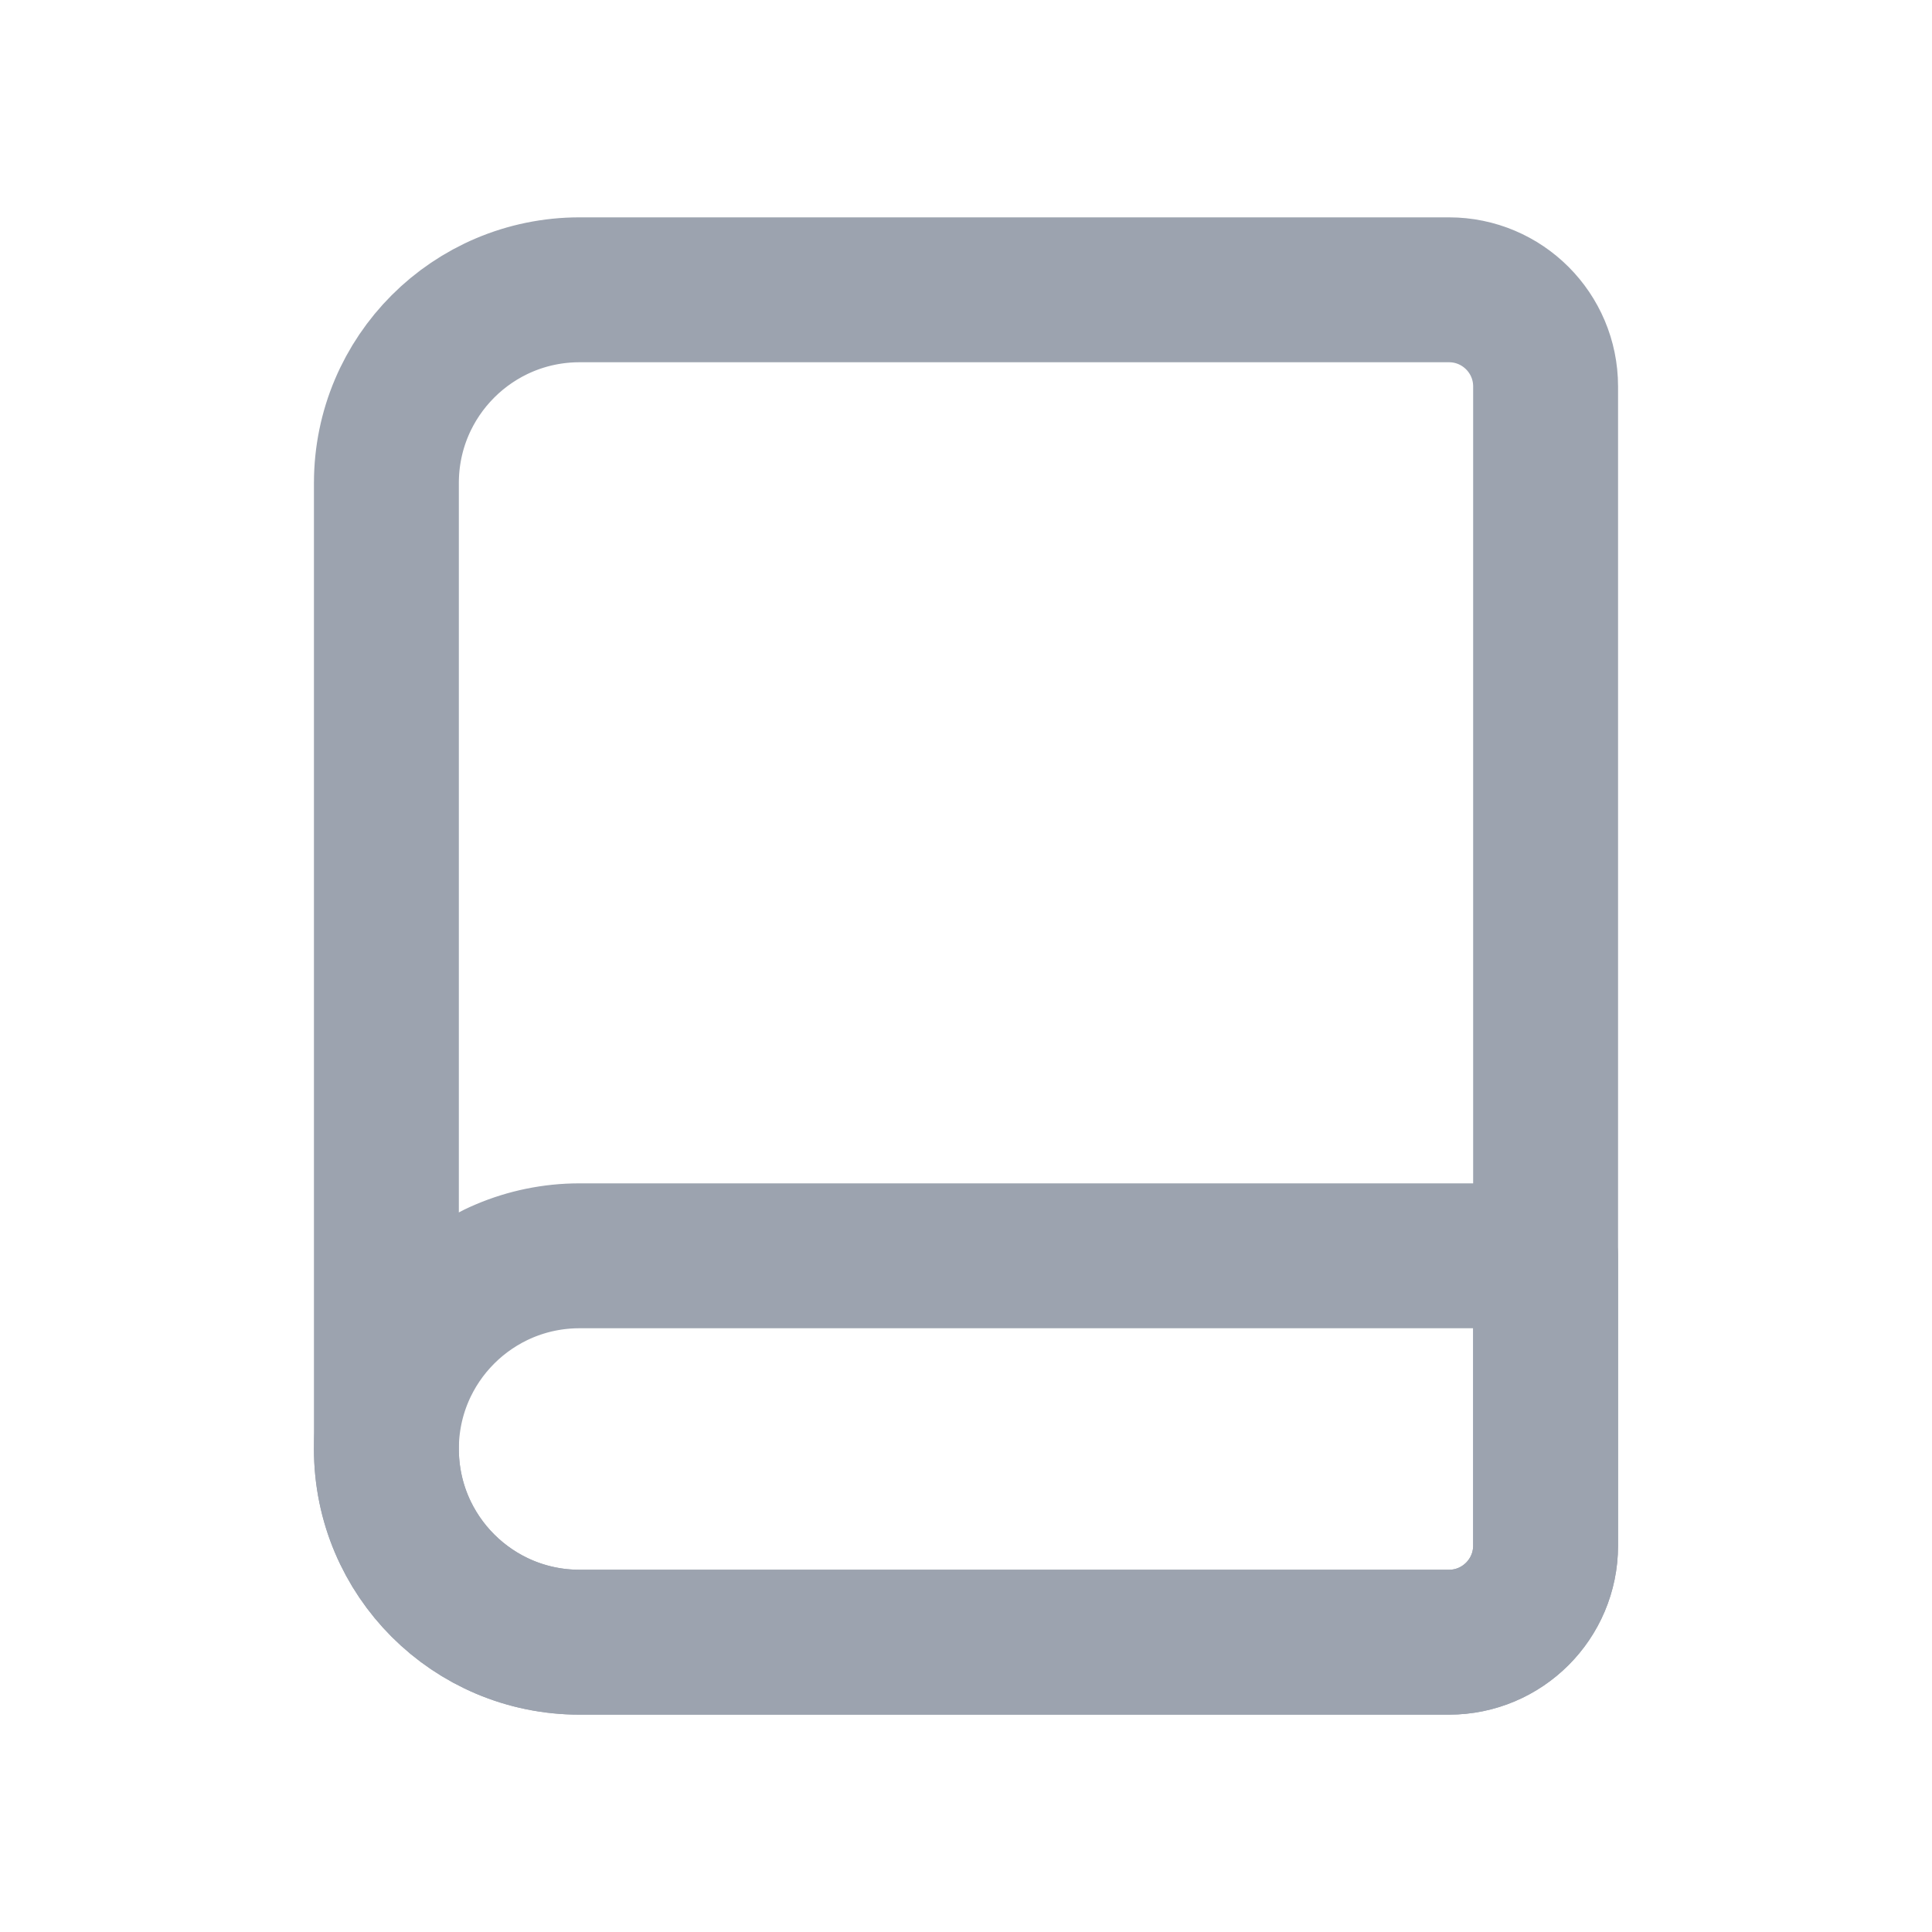
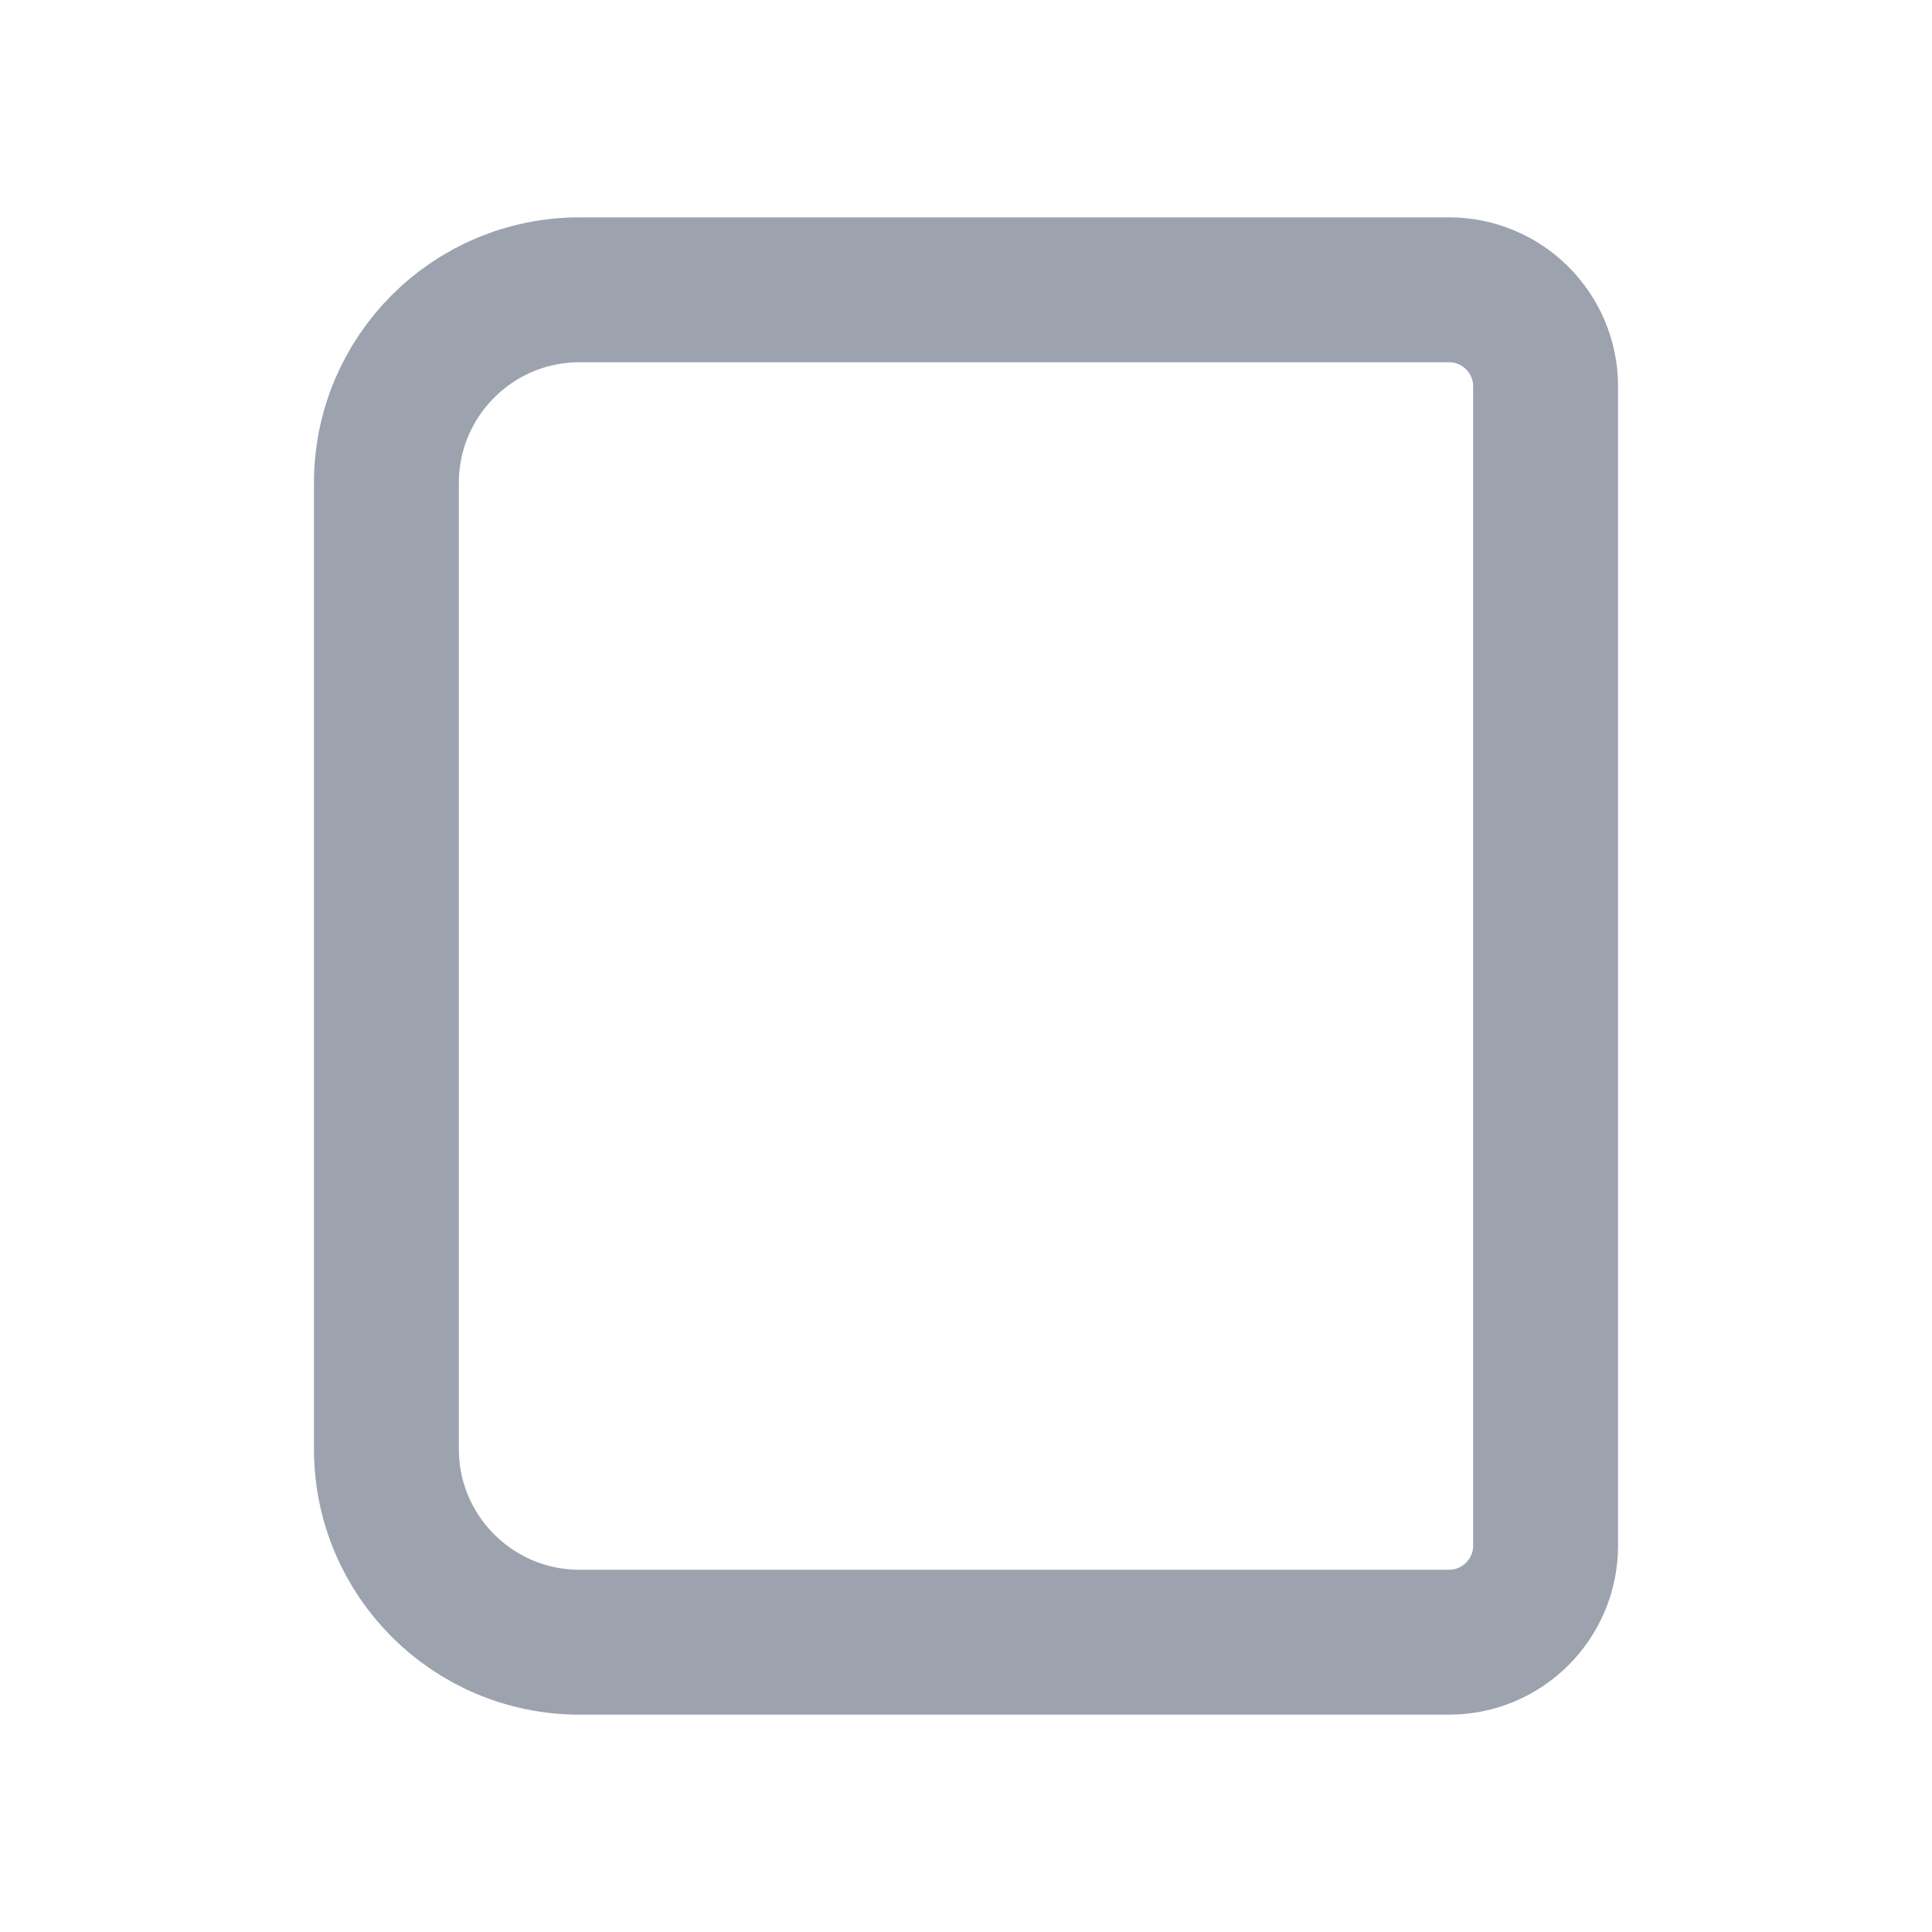
<svg xmlns="http://www.w3.org/2000/svg" height="20" viewBox="0 0 20 20" width="20">
  <g style="fill:none;fill-rule:evenodd;stroke:#9ca3af;stroke-linecap:round;stroke-linejoin:round;stroke-width:1.5" transform="translate(4 3)">
    <path d="m2 0h9c.552 0 1 .448 1 1v12c0 .552-.448 1-1 1h-9c-1.105 0-2-.895-2-2v-10c0-1.105.895-2 2-2z" />
-     <path d="m2 10h10v3c0 .552-.448 1-1 1h-9c-1.105 0-2-.895-2-2s.895-2 2-2z" />
  </g>
</svg>